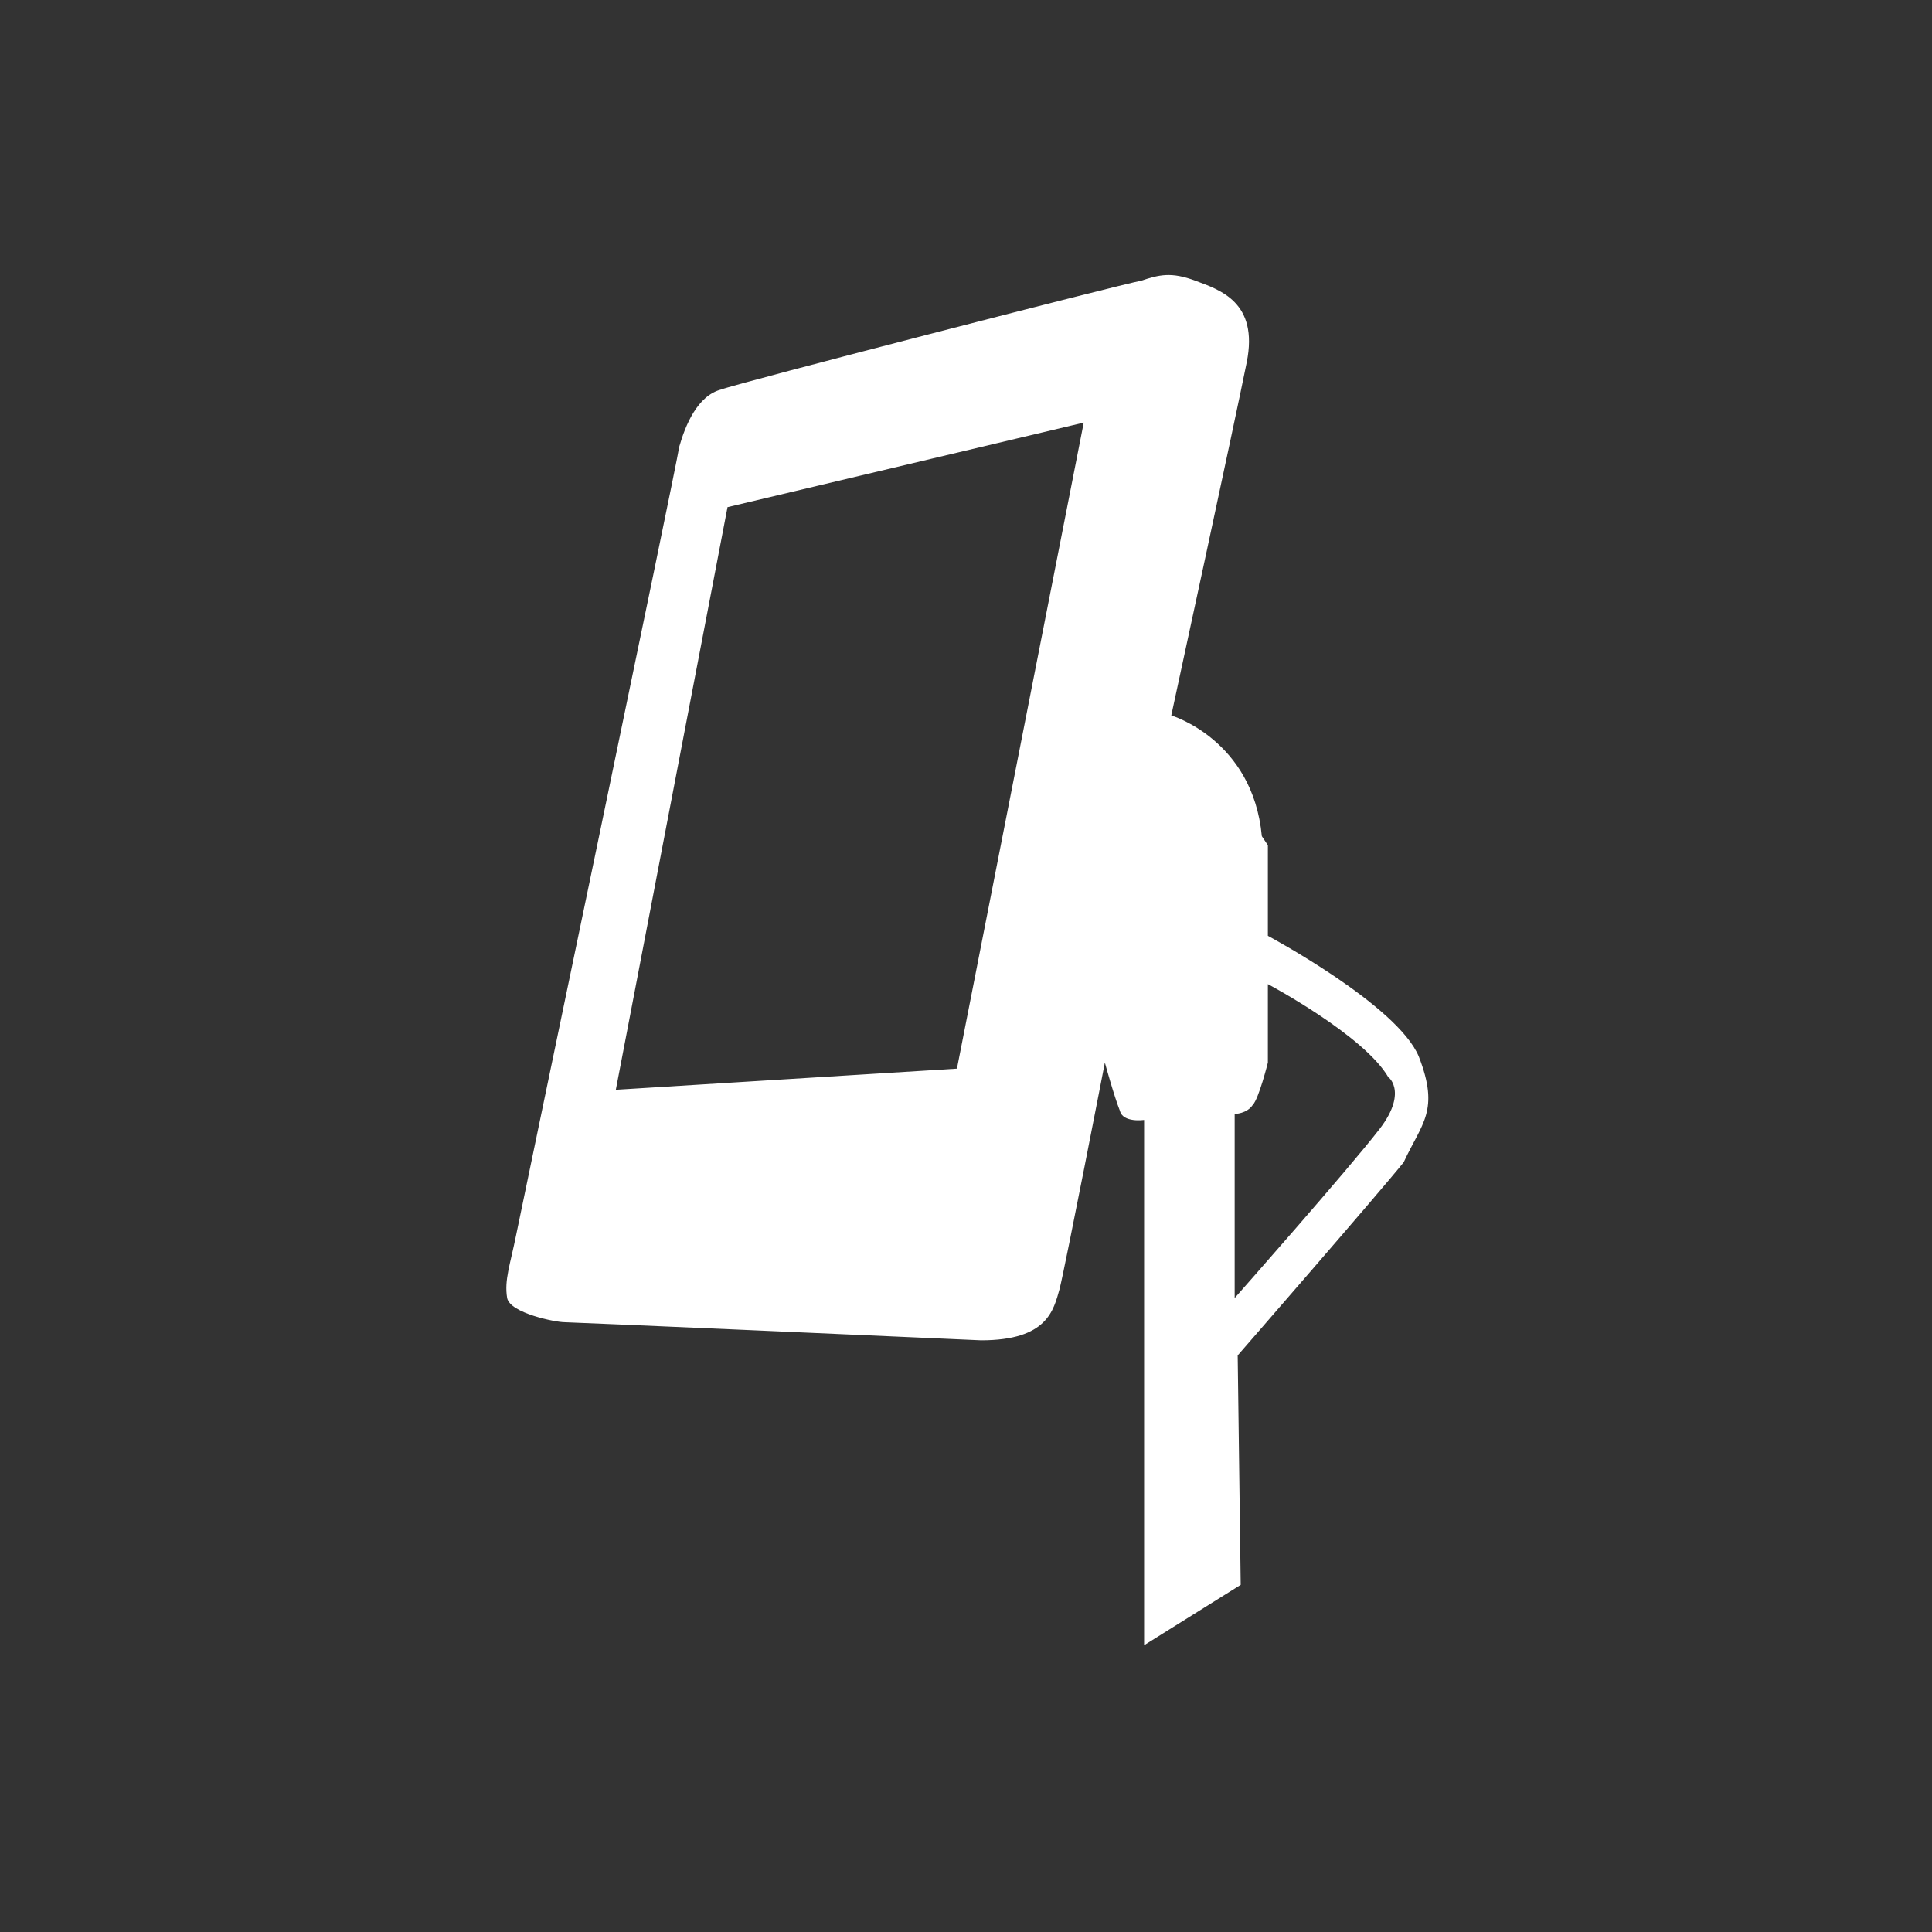
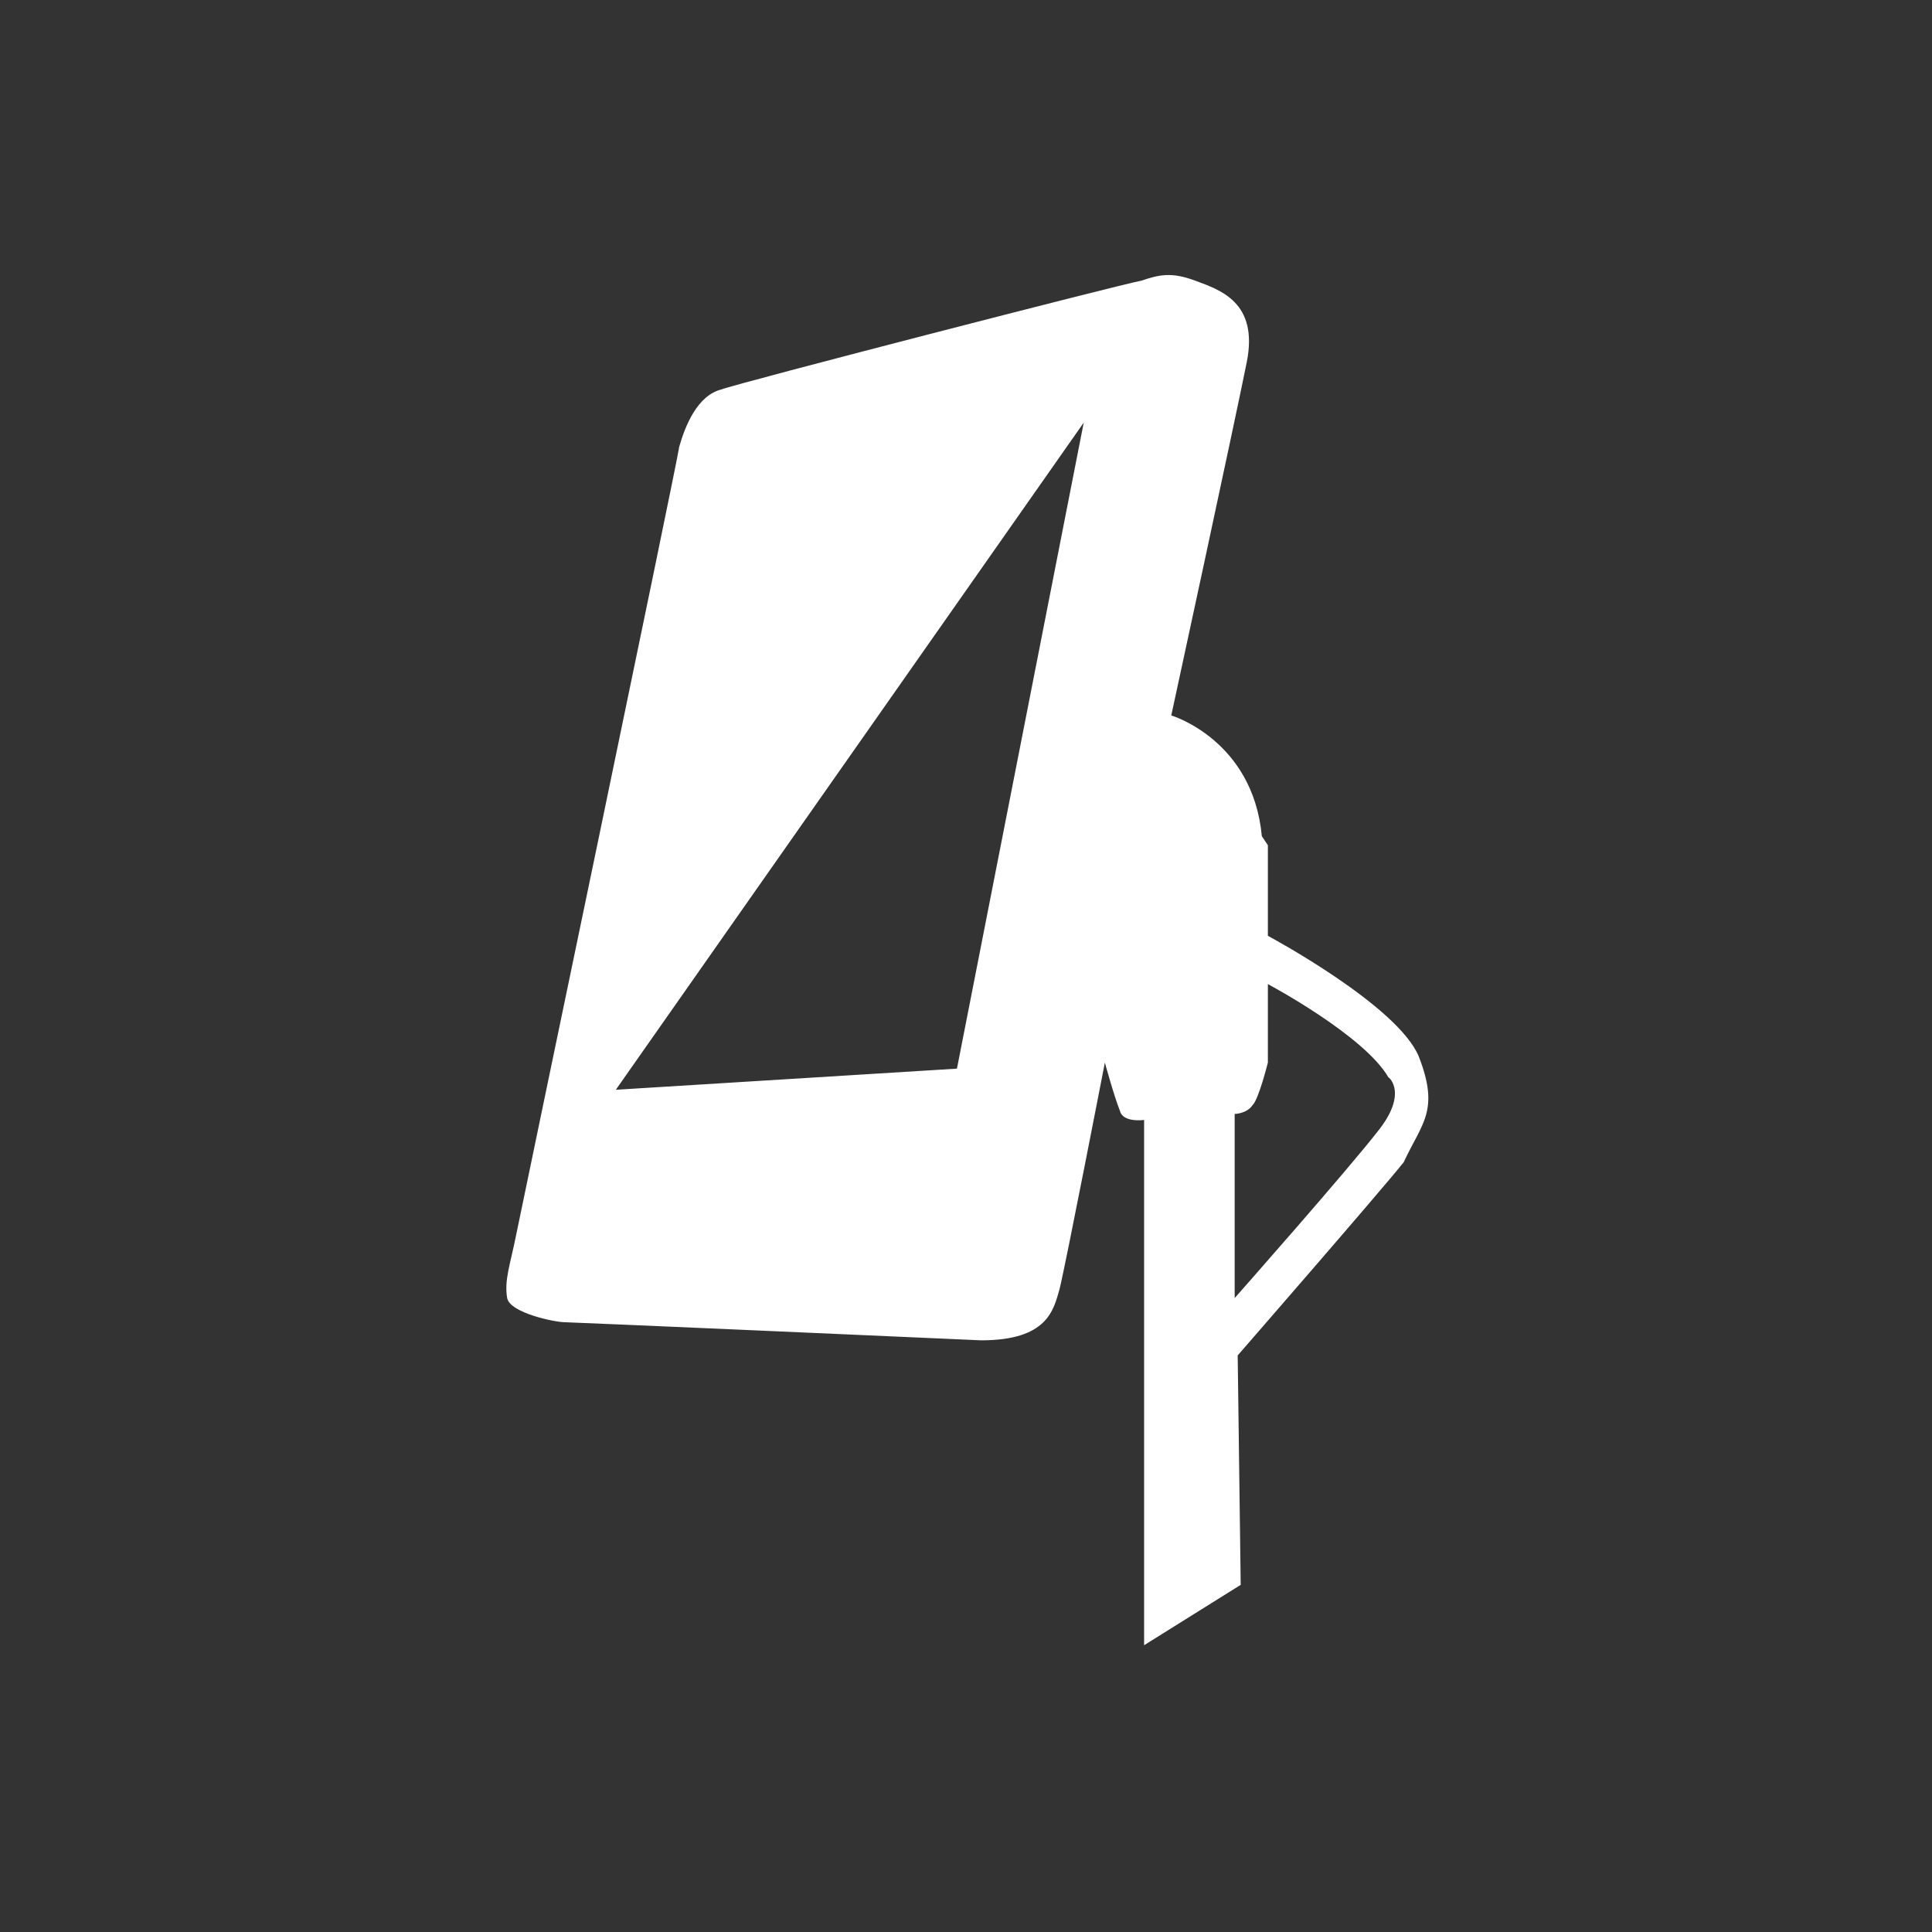
<svg xmlns="http://www.w3.org/2000/svg" version="1.1" id="Lager_1" x="0px" y="0px" viewBox="0 0 64 64" style="enable-background:new 0 0 64 64;" xml:space="preserve">
  <rect x="0" y="0" width="64" height="64" fill="#333333" stroke="none" />
  <style type="text/css">
	.st0{fill:#FFFFFF;}
</style>
-   <path class="st0" d="M45.7,37.4c-1,1.3-4.8,5.6-4.8,5.6l0-6.1c0,0,0.4,0,0.6-0.3c0.2-0.2,0.5-1.4,0.5-1.4v-2.6c0,0,3.2,1.7,4,3.1  C45.9,35.6,46.7,36.1,45.7,37.4 M35.9,14l-4.2,21.4l-11.3,0.7l3.7-19.3L35.9,14z M47,35c-0.7-1.7-5-4-5-4l0-3l-0.2-0.3  c-0.3-3.2-3-4-3-4s2.1-9.7,2.5-11.7c0.4-2-0.9-2.4-1.7-2.7c-0.8-0.3-1.2-0.2-1.8,0c-0.6,0.1-13.4,3.4-13.9,3.6  c-0.8,0.2-1.2,1.2-1.4,1.9c-0.1,0.7-5.2,25.1-5.4,26.1c-0.2,1-0.4,1.5-0.3,2.1c0.1,0.5,1.6,0.8,1.9,0.8c0.2,0,11.6,0.5,13.8,0.6  c2.2,0,2.4-1,2.6-1.7c0.2-0.8,1.5-7.5,1.5-7.5s0.3,1.1,0.5,1.6c0.1,0.4,0.8,0.3,0.8,0.3l0,17.4l3.2-2l-0.1-7.6c0,0,4.7-5.4,5.5-6.4  C47.1,37.2,47.7,36.8,47,35" />
+   <path class="st0" d="M45.7,37.4c-1,1.3-4.8,5.6-4.8,5.6l0-6.1c0,0,0.4,0,0.6-0.3c0.2-0.2,0.5-1.4,0.5-1.4v-2.6c0,0,3.2,1.7,4,3.1  C45.9,35.6,46.7,36.1,45.7,37.4 M35.9,14l-4.2,21.4l-11.3,0.7L35.9,14z M47,35c-0.7-1.7-5-4-5-4l0-3l-0.2-0.3  c-0.3-3.2-3-4-3-4s2.1-9.7,2.5-11.7c0.4-2-0.9-2.4-1.7-2.7c-0.8-0.3-1.2-0.2-1.8,0c-0.6,0.1-13.4,3.4-13.9,3.6  c-0.8,0.2-1.2,1.2-1.4,1.9c-0.1,0.7-5.2,25.1-5.4,26.1c-0.2,1-0.4,1.5-0.3,2.1c0.1,0.5,1.6,0.8,1.9,0.8c0.2,0,11.6,0.5,13.8,0.6  c2.2,0,2.4-1,2.6-1.7c0.2-0.8,1.5-7.5,1.5-7.5s0.3,1.1,0.5,1.6c0.1,0.4,0.8,0.3,0.8,0.3l0,17.4l3.2-2l-0.1-7.6c0,0,4.7-5.4,5.5-6.4  C47.1,37.2,47.7,36.8,47,35" />
</svg>